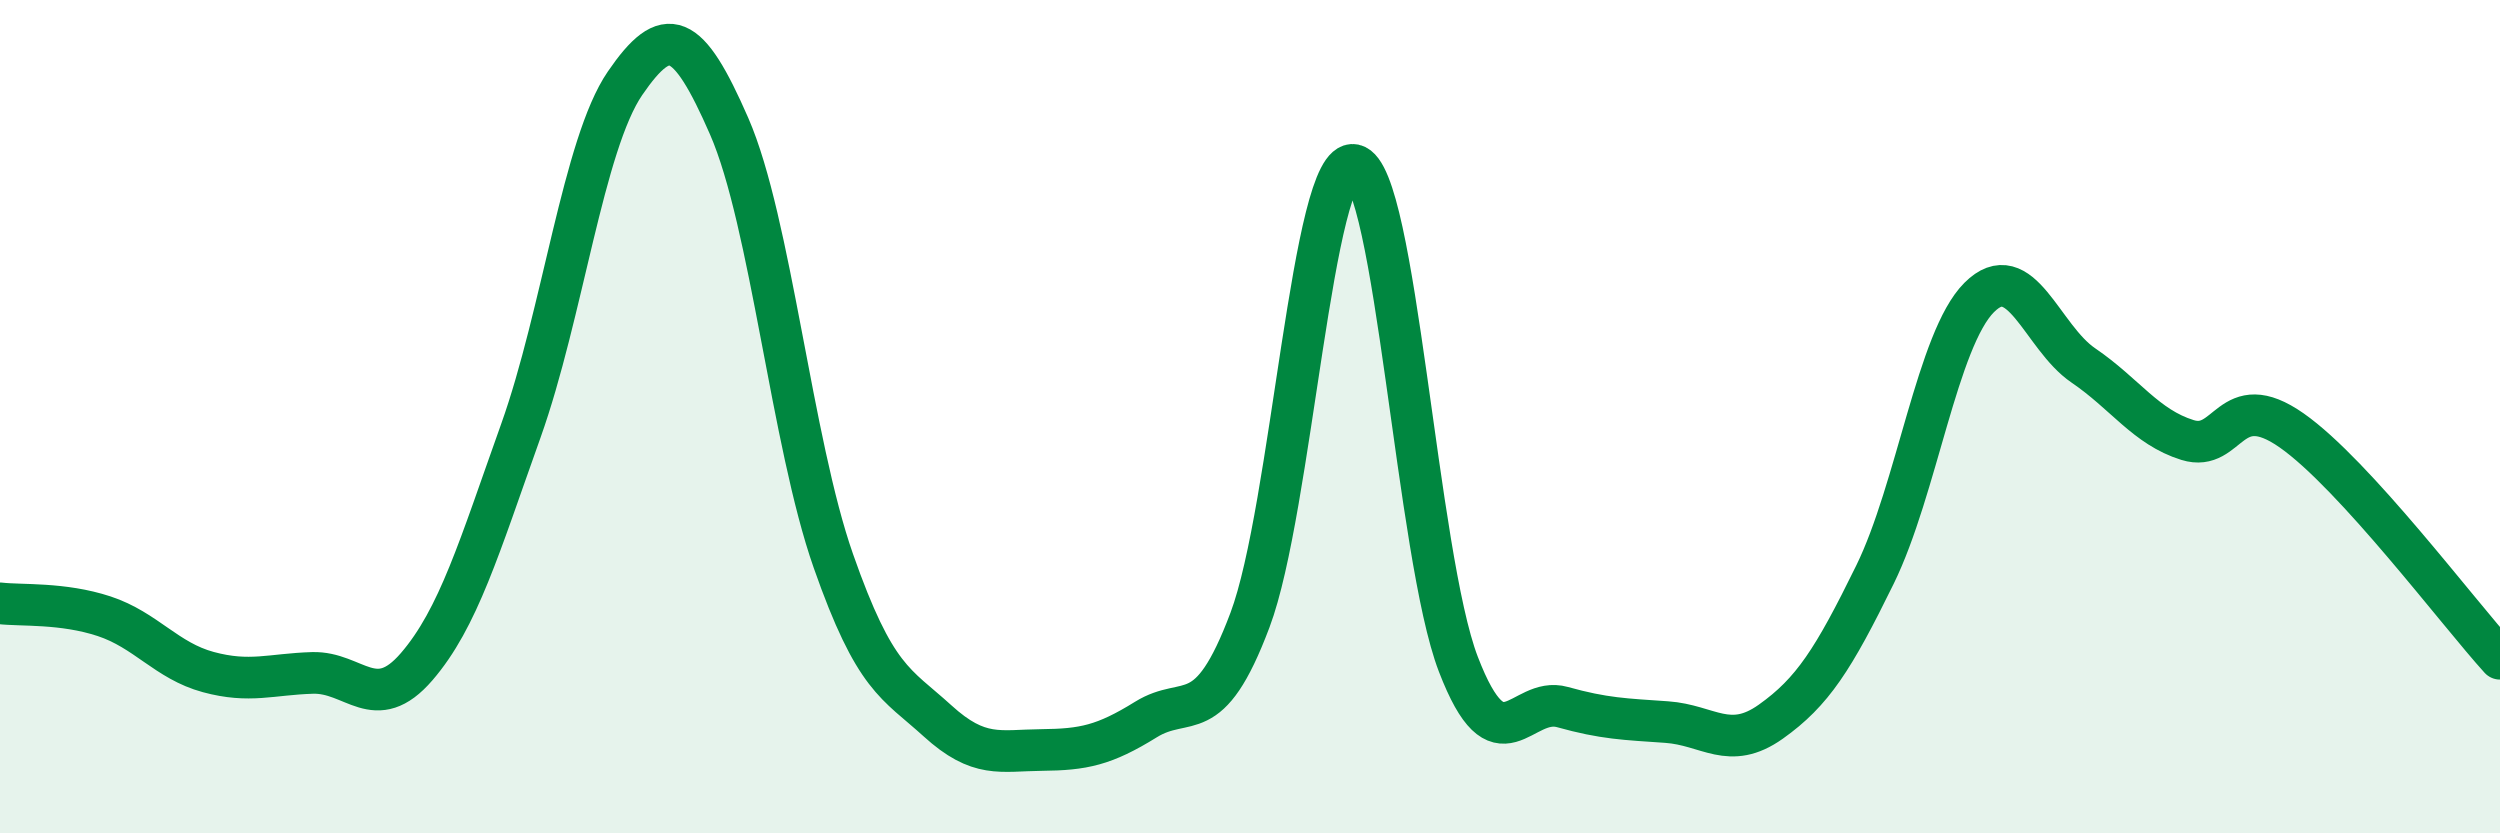
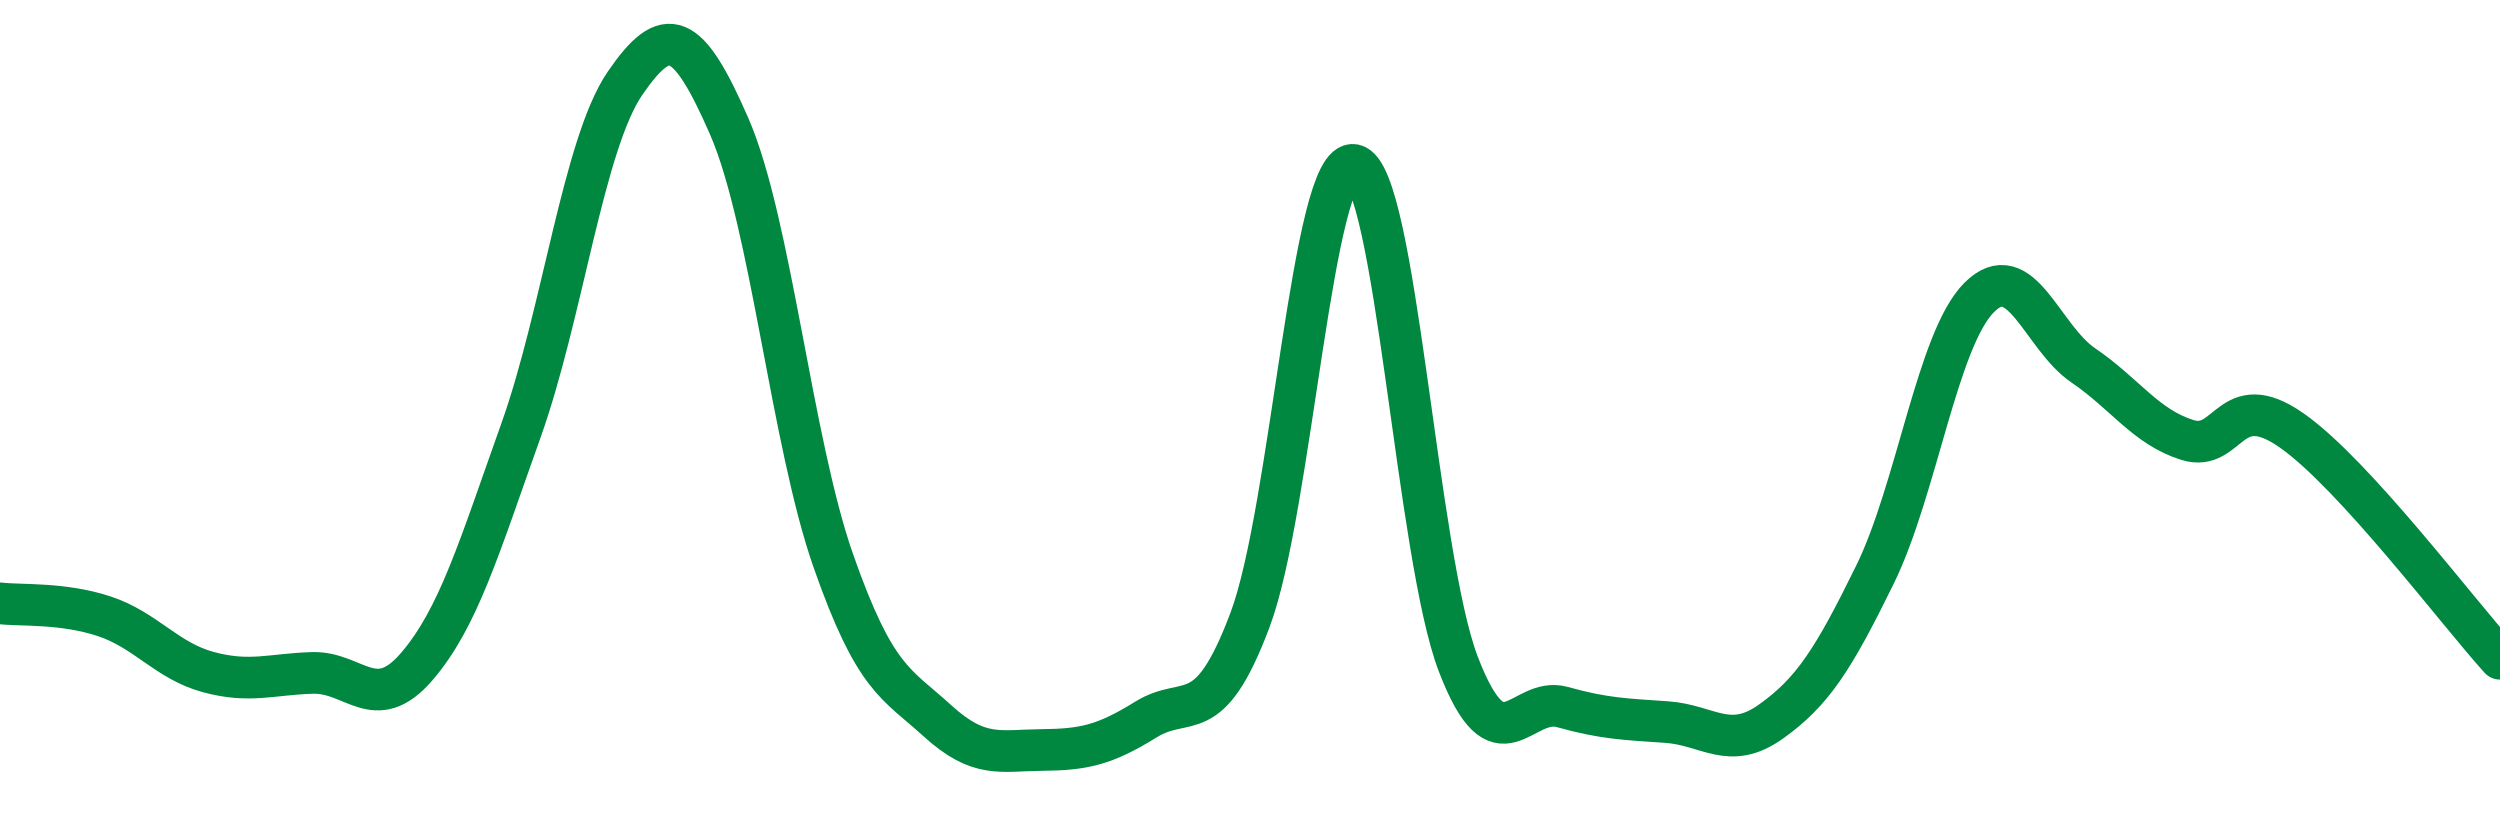
<svg xmlns="http://www.w3.org/2000/svg" width="60" height="20" viewBox="0 0 60 20">
-   <path d="M 0,14.48 C 0.5,14.54 1.5,14.46 2.5,14.79 C 3.5,15.12 4,15.86 5,16.13 C 6,16.4 6.5,16.18 7.5,16.15 C 8.5,16.12 9,17.16 10,16 C 11,14.84 11.5,13.14 12.5,10.34 C 13.5,7.54 14,3.46 15,2 C 16,0.54 16.5,0.74 17.5,3.03 C 18.5,5.32 19,10.61 20,13.46 C 21,16.31 21.5,16.39 22.5,17.3 C 23.5,18.21 24,18.01 25,18 C 26,17.99 26.5,17.89 27.5,17.27 C 28.5,16.65 29,17.54 30,14.88 C 31,12.22 31.5,3.75 32.5,3.96 C 33.5,4.17 34,13.34 35,15.94 C 36,18.54 36.5,16.69 37.5,16.97 C 38.5,17.25 39,17.26 40,17.33 C 41,17.4 41.5,18.03 42.5,17.32 C 43.5,16.61 44,15.83 45,13.79 C 46,11.75 46.5,8.14 47.5,7.14 C 48.5,6.14 49,8.09 50,8.77 C 51,9.45 51.5,10.25 52.5,10.56 C 53.5,10.87 53.5,9.28 55,10.33 C 56.5,11.38 59,14.71 60,15.81L60 20L0 20Z" fill="#008740" opacity="0.1" stroke-linecap="round" stroke-linejoin="round" />
  <path d="M 0,14.48 C 0.5,14.54 1.5,14.46 2.5,14.79 C 3.5,15.12 4,15.86 5,16.13 C 6,16.4 6.5,16.18 7.5,16.15 C 8.5,16.12 9,17.16 10,16 C 11,14.84 11.5,13.14 12.5,10.34 C 13.5,7.54 14,3.46 15,2 C 16,0.54 16.5,0.74 17.5,3.03 C 18.5,5.32 19,10.61 20,13.46 C 21,16.31 21.5,16.39 22.5,17.3 C 23.5,18.21 24,18.01 25,18 C 26,17.99 26.5,17.89 27.5,17.27 C 28.5,16.65 29,17.54 30,14.88 C 31,12.22 31.5,3.75 32.5,3.96 C 33.5,4.17 34,13.34 35,15.94 C 36,18.54 36.5,16.69 37.5,16.97 C 38.5,17.25 39,17.26 40,17.33 C 41,17.4 41.5,18.03 42.5,17.32 C 43.5,16.61 44,15.83 45,13.79 C 46,11.75 46.5,8.14 47.5,7.14 C 48.5,6.14 49,8.09 50,8.77 C 51,9.45 51.5,10.25 52.5,10.56 C 53.5,10.87 53.5,9.28 55,10.33 C 56.5,11.38 59,14.71 60,15.81" stroke="#008740" stroke-width="1" fill="none" stroke-linecap="round" stroke-linejoin="round" />
</svg>